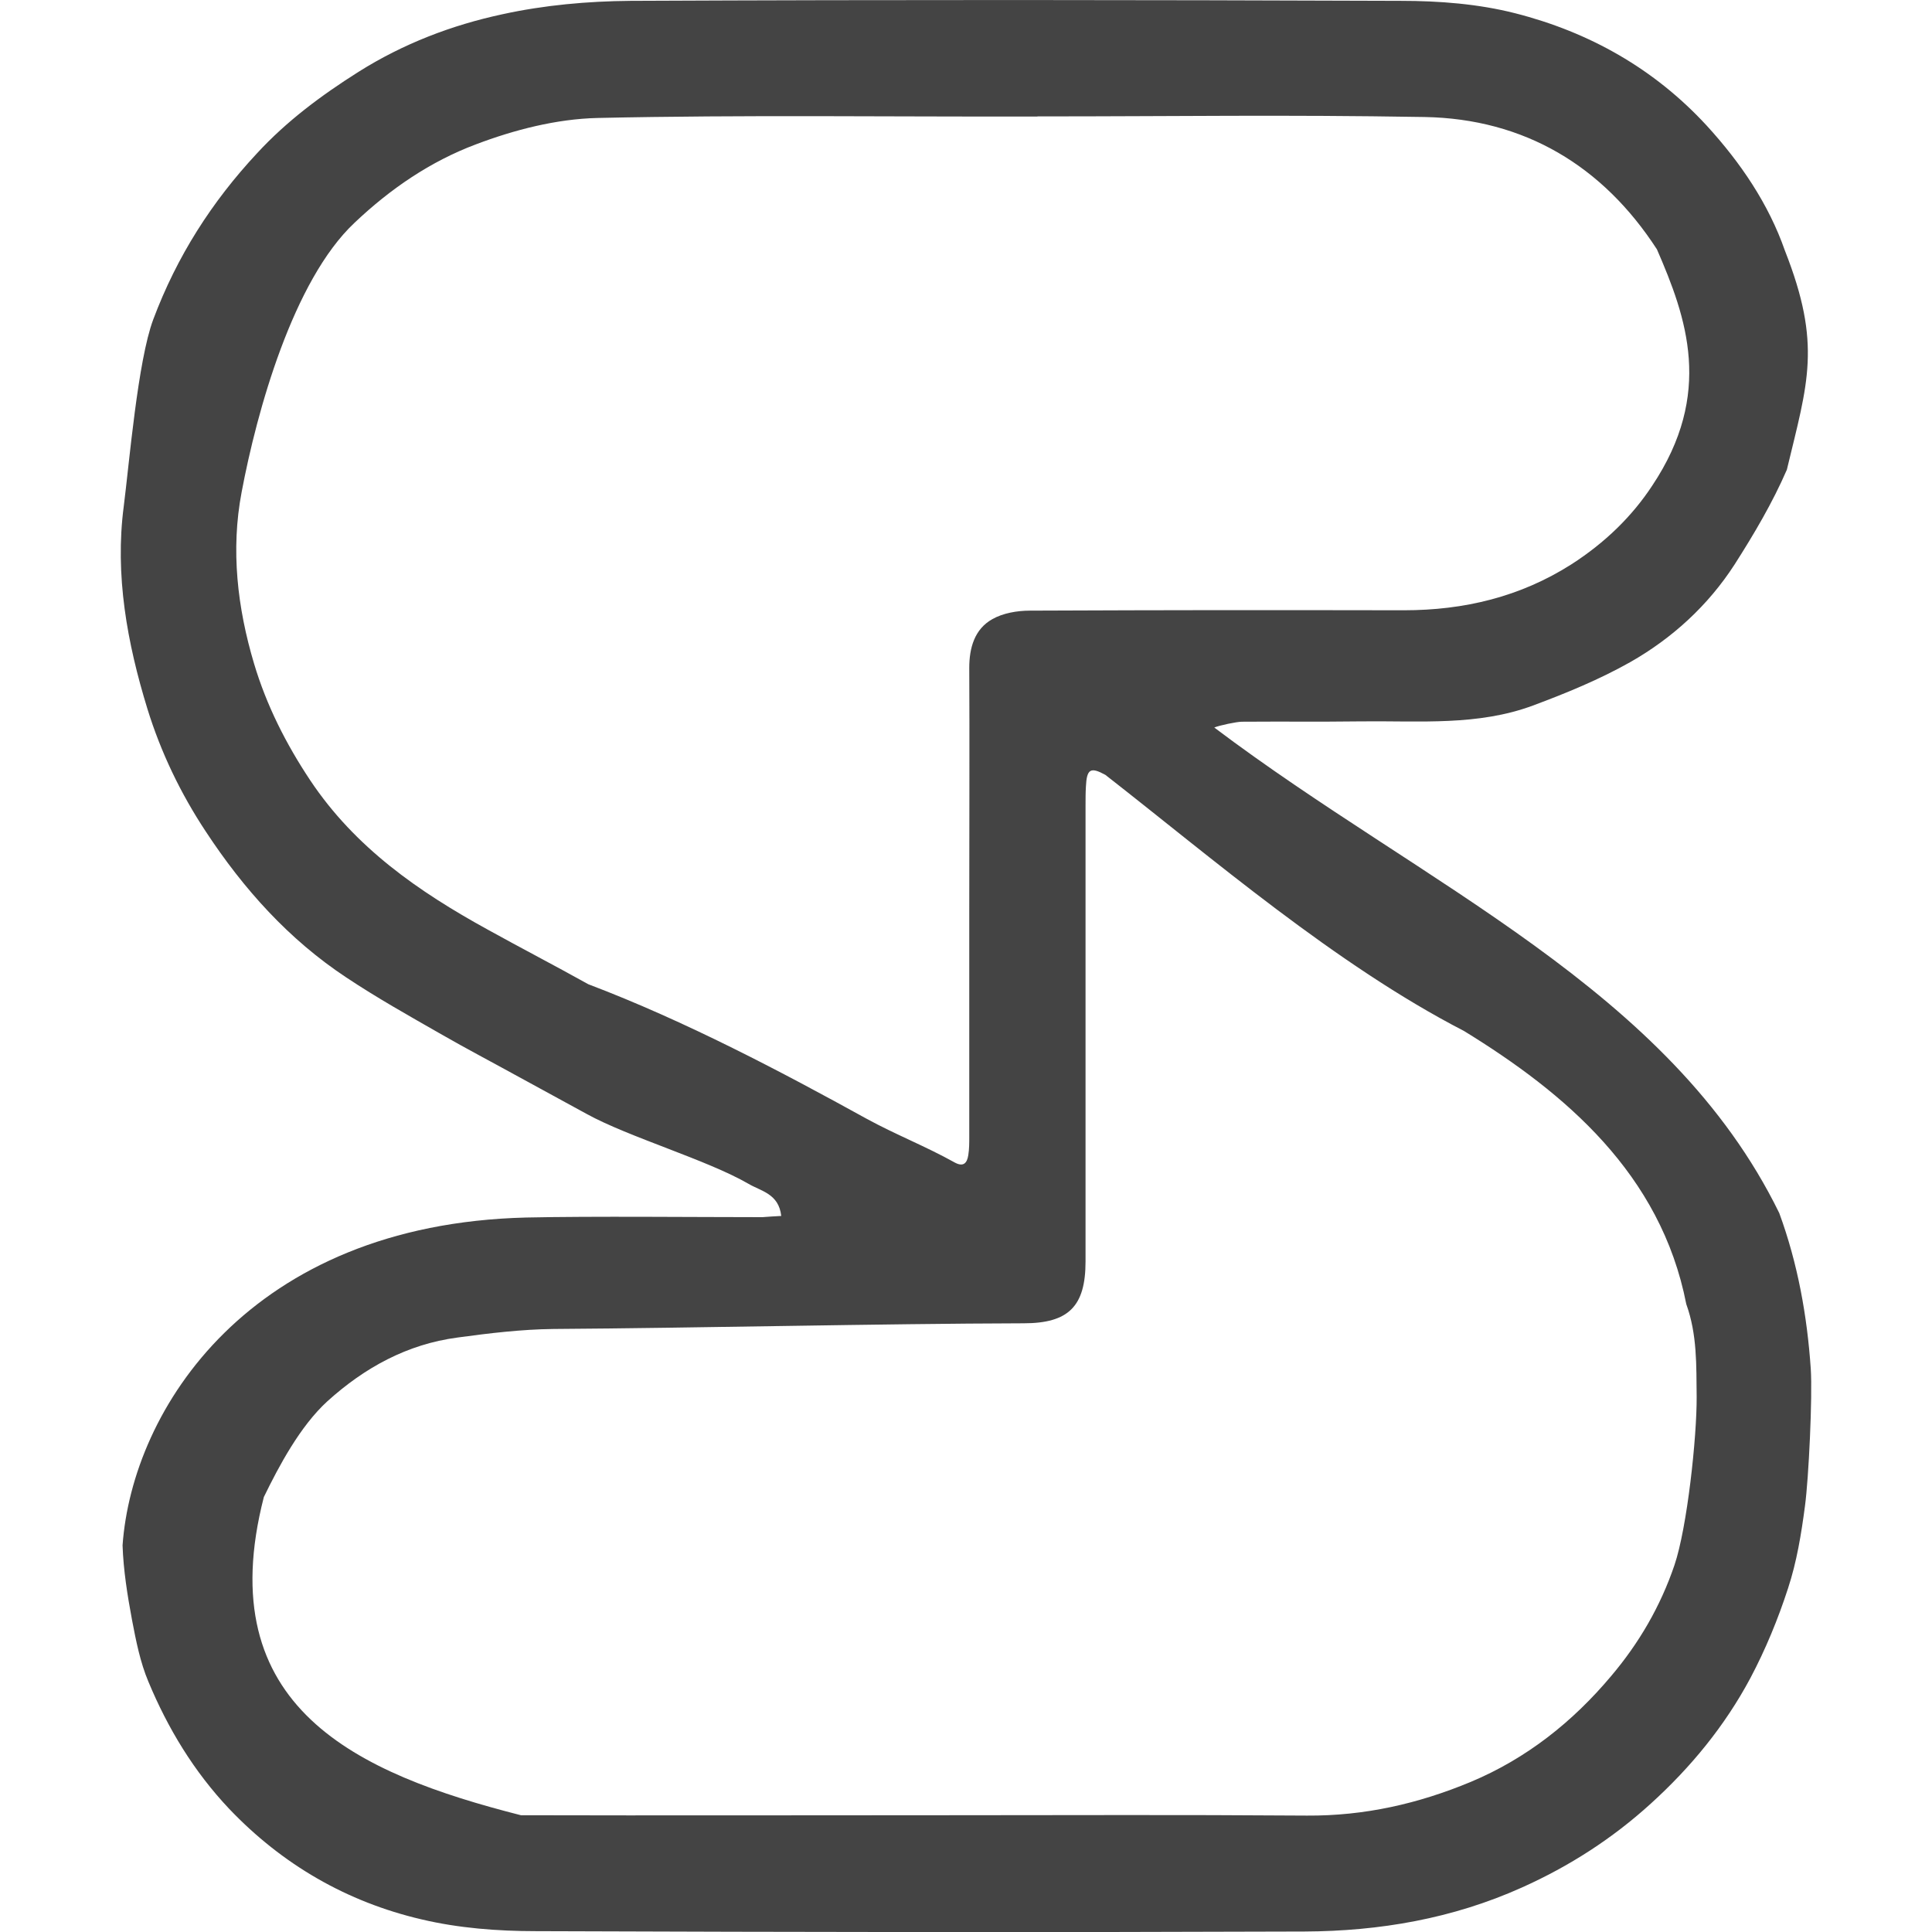
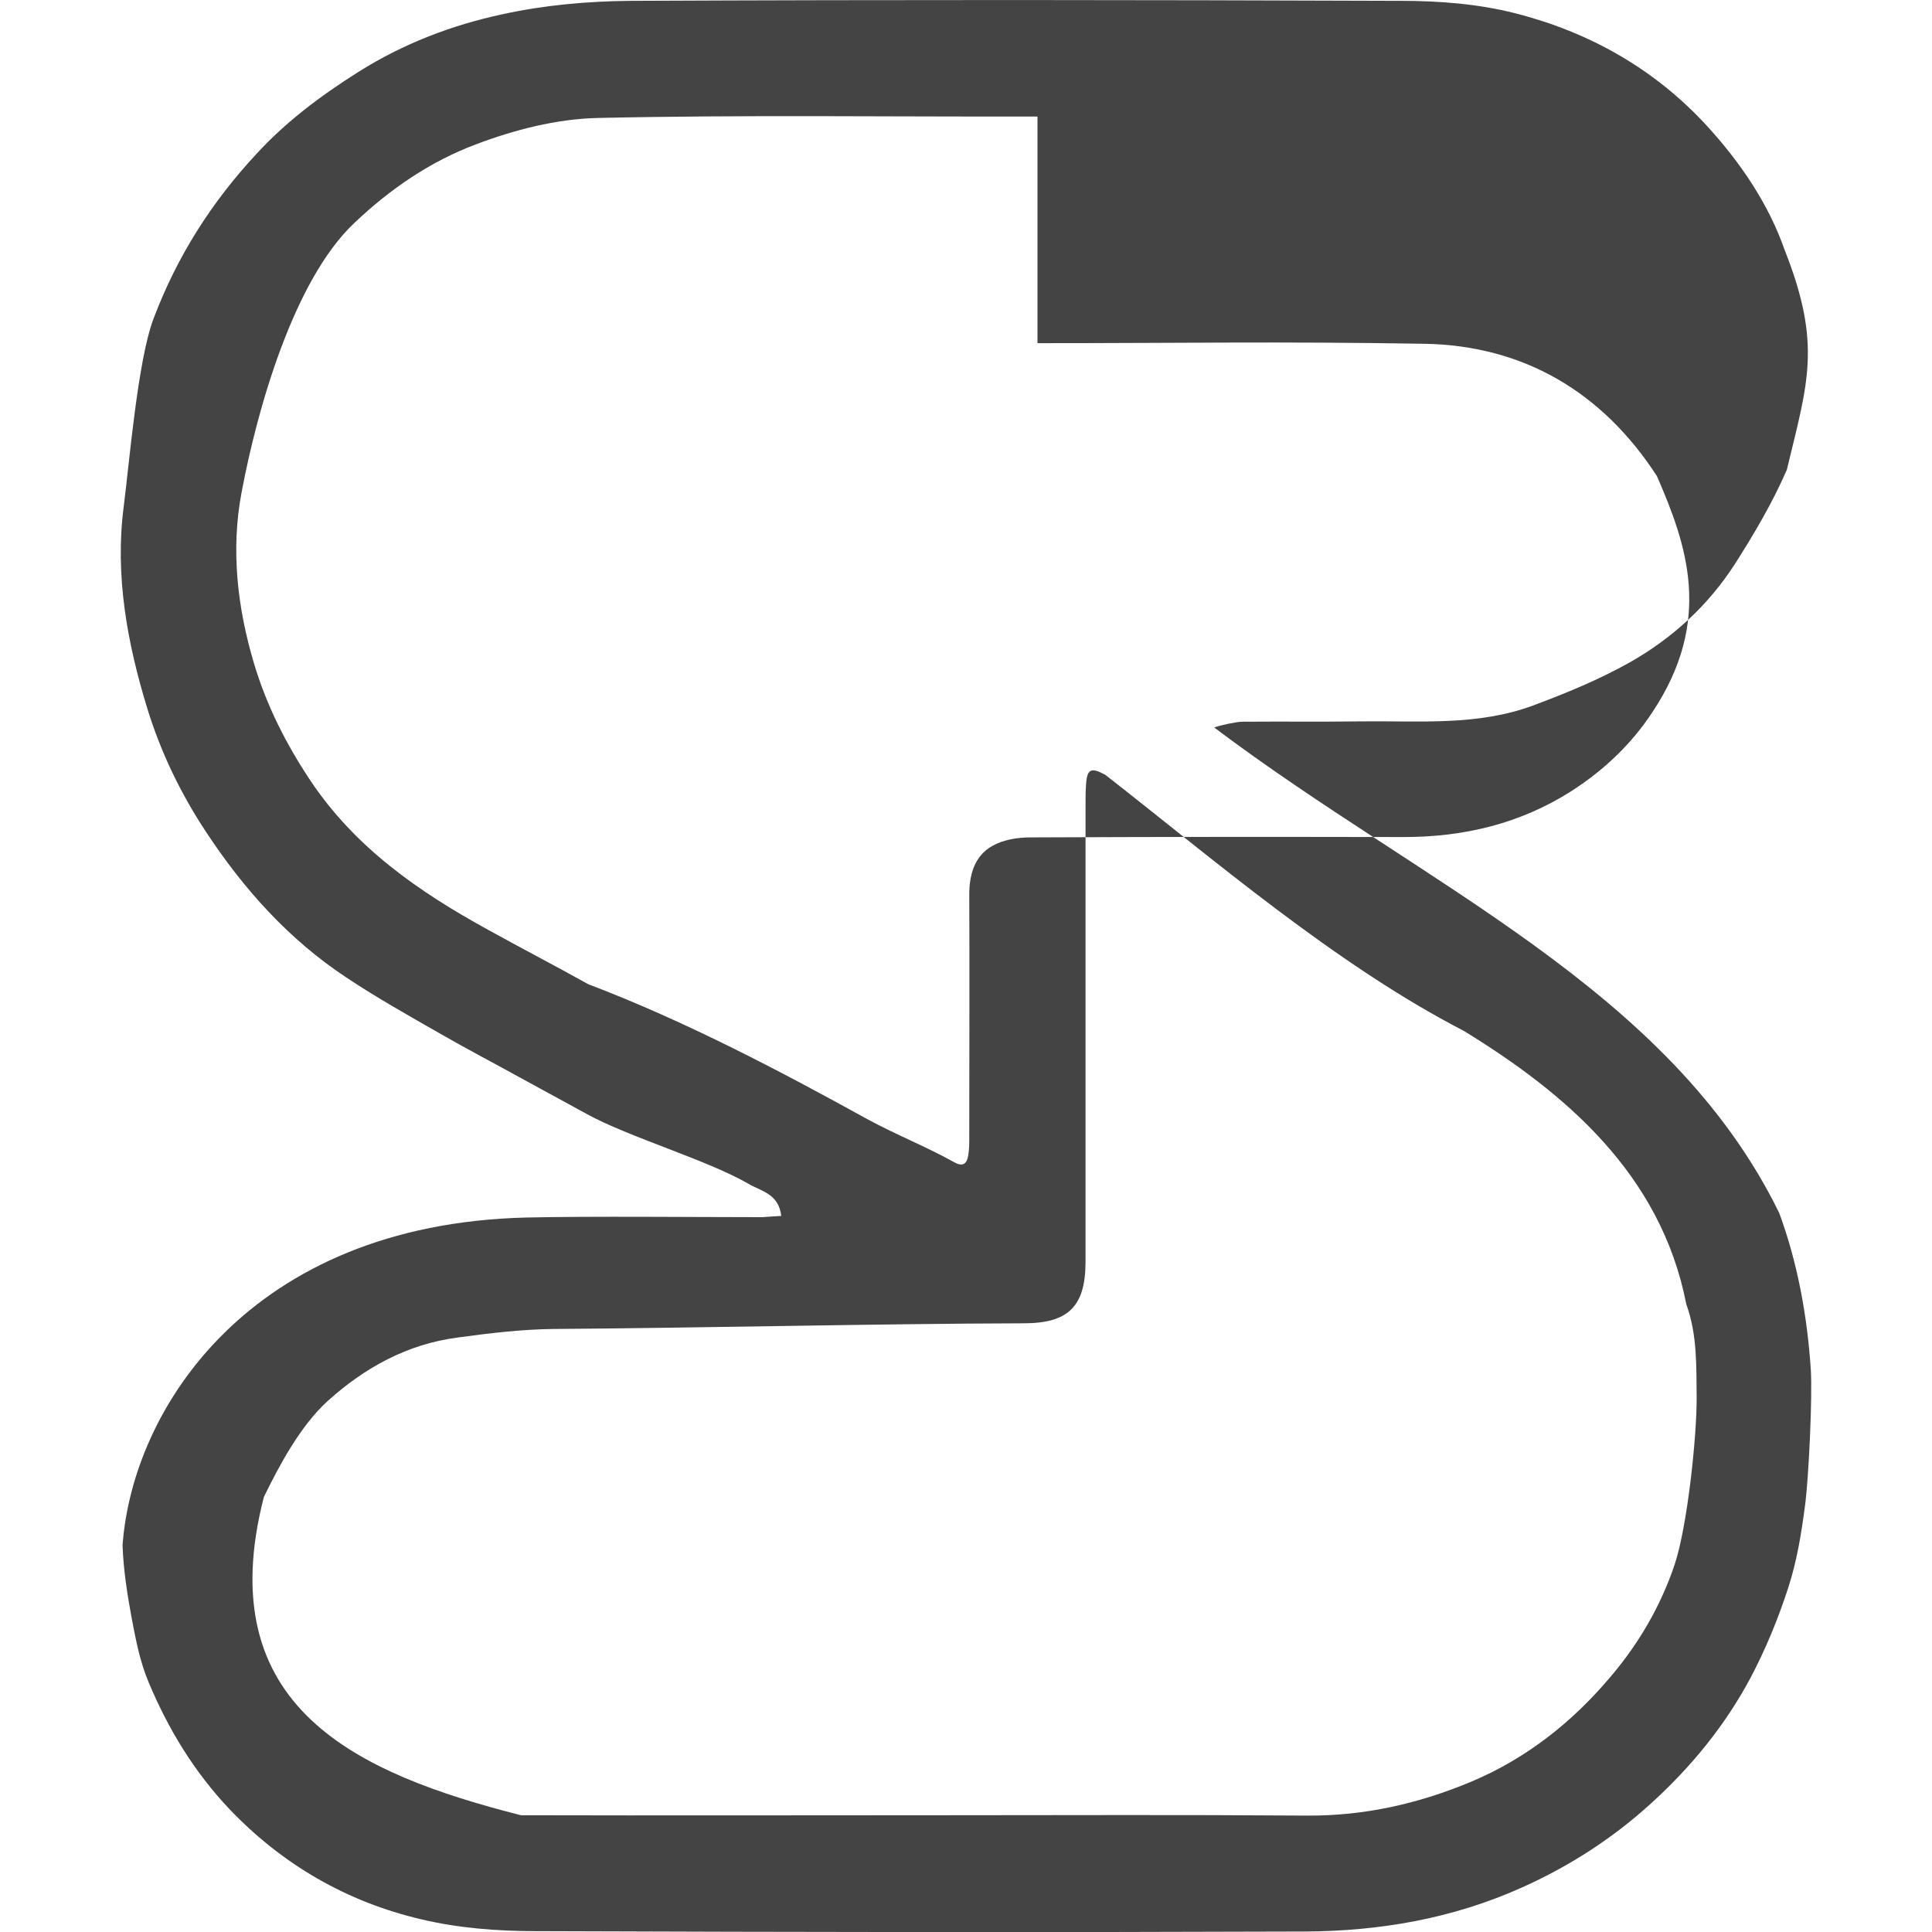
<svg xmlns="http://www.w3.org/2000/svg" viewBox="0 0 16 16">
  <defs>
    <style id="current-color-scheme" type="text/css">
   .ColorScheme-Text { color:#444444; } .ColorScheme-Highlight { color:#4285f4; } .ColorScheme-NeutralText { color:#ff9800; } .ColorScheme-PositiveText { color:#4caf50; } .ColorScheme-NegativeText { color:#f44336; }
  </style>
  </defs>
-   <path fill="#444444" d="m6.47 10.071c-.02-.186-.168-.206-.271-.267-.342-.198-.992-.387-1.339-.578l-.566-.309c-.214-.118-.43-.231-.644-.354-.264-.151-.528-.299-.782-.468-.475-.314-.85-.731-1.164-1.209-.209-.316-.372-.656-.483-1.015-.168-.546-.271-1.109-.196-1.679.045-.352.116-1.204.244-1.546.196-.523.485-.975.86-1.377.246-.267.533-.48.84-.674.37-.233.772-.387 1.192-.477.347-.076.706-.108 1.061-.111 2.261-.01 4.119-.008 6.379 0 .317 0 .642.025.948.103.612.156 1.15.458 1.585.93.281.307.513.649.648 1.036.307.78.189 1.093.016 1.814-.119.274-.272.533-.433.785-.219.339-.515.61-.865.809-.254.143-.528.256-.805.359-.455.169-.935.126-1.41.131-.433.005-.568 0-1 .003-.043 0-.186.03-.229.048 1.74 1.313 3.77 2.162 4.679 4.021.153.417.231.85.261 1.29.015.228-.017.907-.048 1.136-.03.229-.068.462-.14.681-.083.256-.187.508-.312.744-.211.395-.493.739-.825 1.04-.319.29-.674.518-1.066.694-.576.259-1.18.362-1.801.365-2.255.008-4.111.005-6.367-.003-.316 0-.641-.025-.948-.098-.616-.144-1.151-.453-1.591-.915-.292-.309-.508-.666-.669-1.053-.068-.161-.103-.34-.136-.513-.038-.204-.071-.41-.078-.616.08-1.126 1.051-2.658 3.342-2.715.551-.012 1.404-.003 1.957-.003.048-.003.099-.008.156-.01zm2.122-9.107v.001c-1.215.003-2.43-.015-3.644.012-.34.008-.689.098-1.008.219-.375.141-.707.367-1.004.649-.508.477-.809 1.56-.935 2.231-.091.478-.035.958.103 1.42.103.345.264.664.465.966.372.558.898.922 1.469 1.236.276.153.558.299.834.453.805.305 1.609.73 2.303 1.113.243.133.487.227.731.363.073.04.103.005.113-.061.008-.05.008-.1.008-.153v-1.878c0-.5.003-1.503 0-2.003 0-.166.043-.322.192-.405.088-.05.206-.07.311-.07 1.265-.005 1.832-.005 3.097-.003.498 0 .963-.111 1.386-.38.28-.18.503-.398.67-.652.509-.763.285-1.391.039-1.957-.448-.691-1.097-1.081-1.924-1.096-1.202-.02-2.004-.005-3.206-.005zm-.77 14.069c1.134 0 1.868-.005 3.002.003.476.003.921-.098 1.356-.279.463-.194.845-.498 1.164-.878.229-.271.407-.575.523-.917.106-.312.186-1.063.184-1.395-.003-.259.005-.515-.086-.767-.211-1.081-1.006-1.749-1.841-2.262-1.064-.549-2.094-1.438-2.97-2.121-.124-.068-.154-.048-.161.098-.003.05-.003.103-.003.153v3.779c0 .372-.141.512-.513.512-1.197.003-2.697.039-3.894.047-.264.003-.531.035-.795.071-.415.055-.767.248-1.076.527-.226.206-.402.537-.527.794-.448 1.745.774 2.29 2.129 2.635 1.172.003 2.338 0 3.508 0z" />
+   <path fill="#444444" d="m6.47 10.071c-.02-.186-.168-.206-.271-.267-.342-.198-.992-.387-1.339-.578l-.566-.309c-.214-.118-.43-.231-.644-.354-.264-.151-.528-.299-.782-.468-.475-.314-.85-.731-1.164-1.209-.209-.316-.372-.656-.483-1.015-.168-.546-.271-1.109-.196-1.679.045-.352.116-1.204.244-1.546.196-.523.485-.975.86-1.377.246-.267.533-.48.84-.674.37-.233.772-.387 1.192-.477.347-.076.706-.108 1.061-.111 2.261-.01 4.119-.008 6.379 0 .317 0 .642.025.948.103.612.156 1.15.458 1.585.93.281.307.513.649.648 1.036.307.78.189 1.093.016 1.814-.119.274-.272.533-.433.785-.219.339-.515.61-.865.809-.254.143-.528.256-.805.359-.455.169-.935.126-1.41.131-.433.005-.568 0-1 .003-.043 0-.186.03-.229.048 1.74 1.313 3.77 2.162 4.679 4.021.153.417.231.85.261 1.29.015.228-.017.907-.048 1.136-.03.229-.068.462-.14.681-.083.256-.187.508-.312.744-.211.395-.493.739-.825 1.04-.319.29-.674.518-1.066.694-.576.259-1.18.362-1.801.365-2.255.008-4.111.005-6.367-.003-.316 0-.641-.025-.948-.098-.616-.144-1.151-.453-1.591-.915-.292-.309-.508-.666-.669-1.053-.068-.161-.103-.34-.136-.513-.038-.204-.071-.41-.078-.616.08-1.126 1.051-2.658 3.342-2.715.551-.012 1.404-.003 1.957-.003.048-.003.099-.008.156-.01zm2.122-9.107v.001c-1.215.003-2.43-.015-3.644.012-.34.008-.689.098-1.008.219-.375.141-.707.367-1.004.649-.508.477-.809 1.56-.935 2.231-.091.478-.035.958.103 1.42.103.345.264.664.465.966.372.558.898.922 1.469 1.236.276.153.558.299.834.453.805.305 1.609.73 2.303 1.113.243.133.487.227.731.363.073.04.103.005.113-.061.008-.05.008-.1.008-.153c0-.5.003-1.503 0-2.003 0-.166.043-.322.192-.405.088-.05.206-.07.311-.07 1.265-.005 1.832-.005 3.097-.003.498 0 .963-.111 1.386-.38.28-.18.503-.398.67-.652.509-.763.285-1.391.039-1.957-.448-.691-1.097-1.081-1.924-1.096-1.202-.02-2.004-.005-3.206-.005zm-.77 14.069c1.134 0 1.868-.005 3.002.003.476.003.921-.098 1.356-.279.463-.194.845-.498 1.164-.878.229-.271.407-.575.523-.917.106-.312.186-1.063.184-1.395-.003-.259.005-.515-.086-.767-.211-1.081-1.006-1.749-1.841-2.262-1.064-.549-2.094-1.438-2.97-2.121-.124-.068-.154-.048-.161.098-.003.05-.003.103-.003.153v3.779c0 .372-.141.512-.513.512-1.197.003-2.697.039-3.894.047-.264.003-.531.035-.795.071-.415.055-.767.248-1.076.527-.226.206-.402.537-.527.794-.448 1.745.774 2.29 2.129 2.635 1.172.003 2.338 0 3.508 0z" />
</svg>